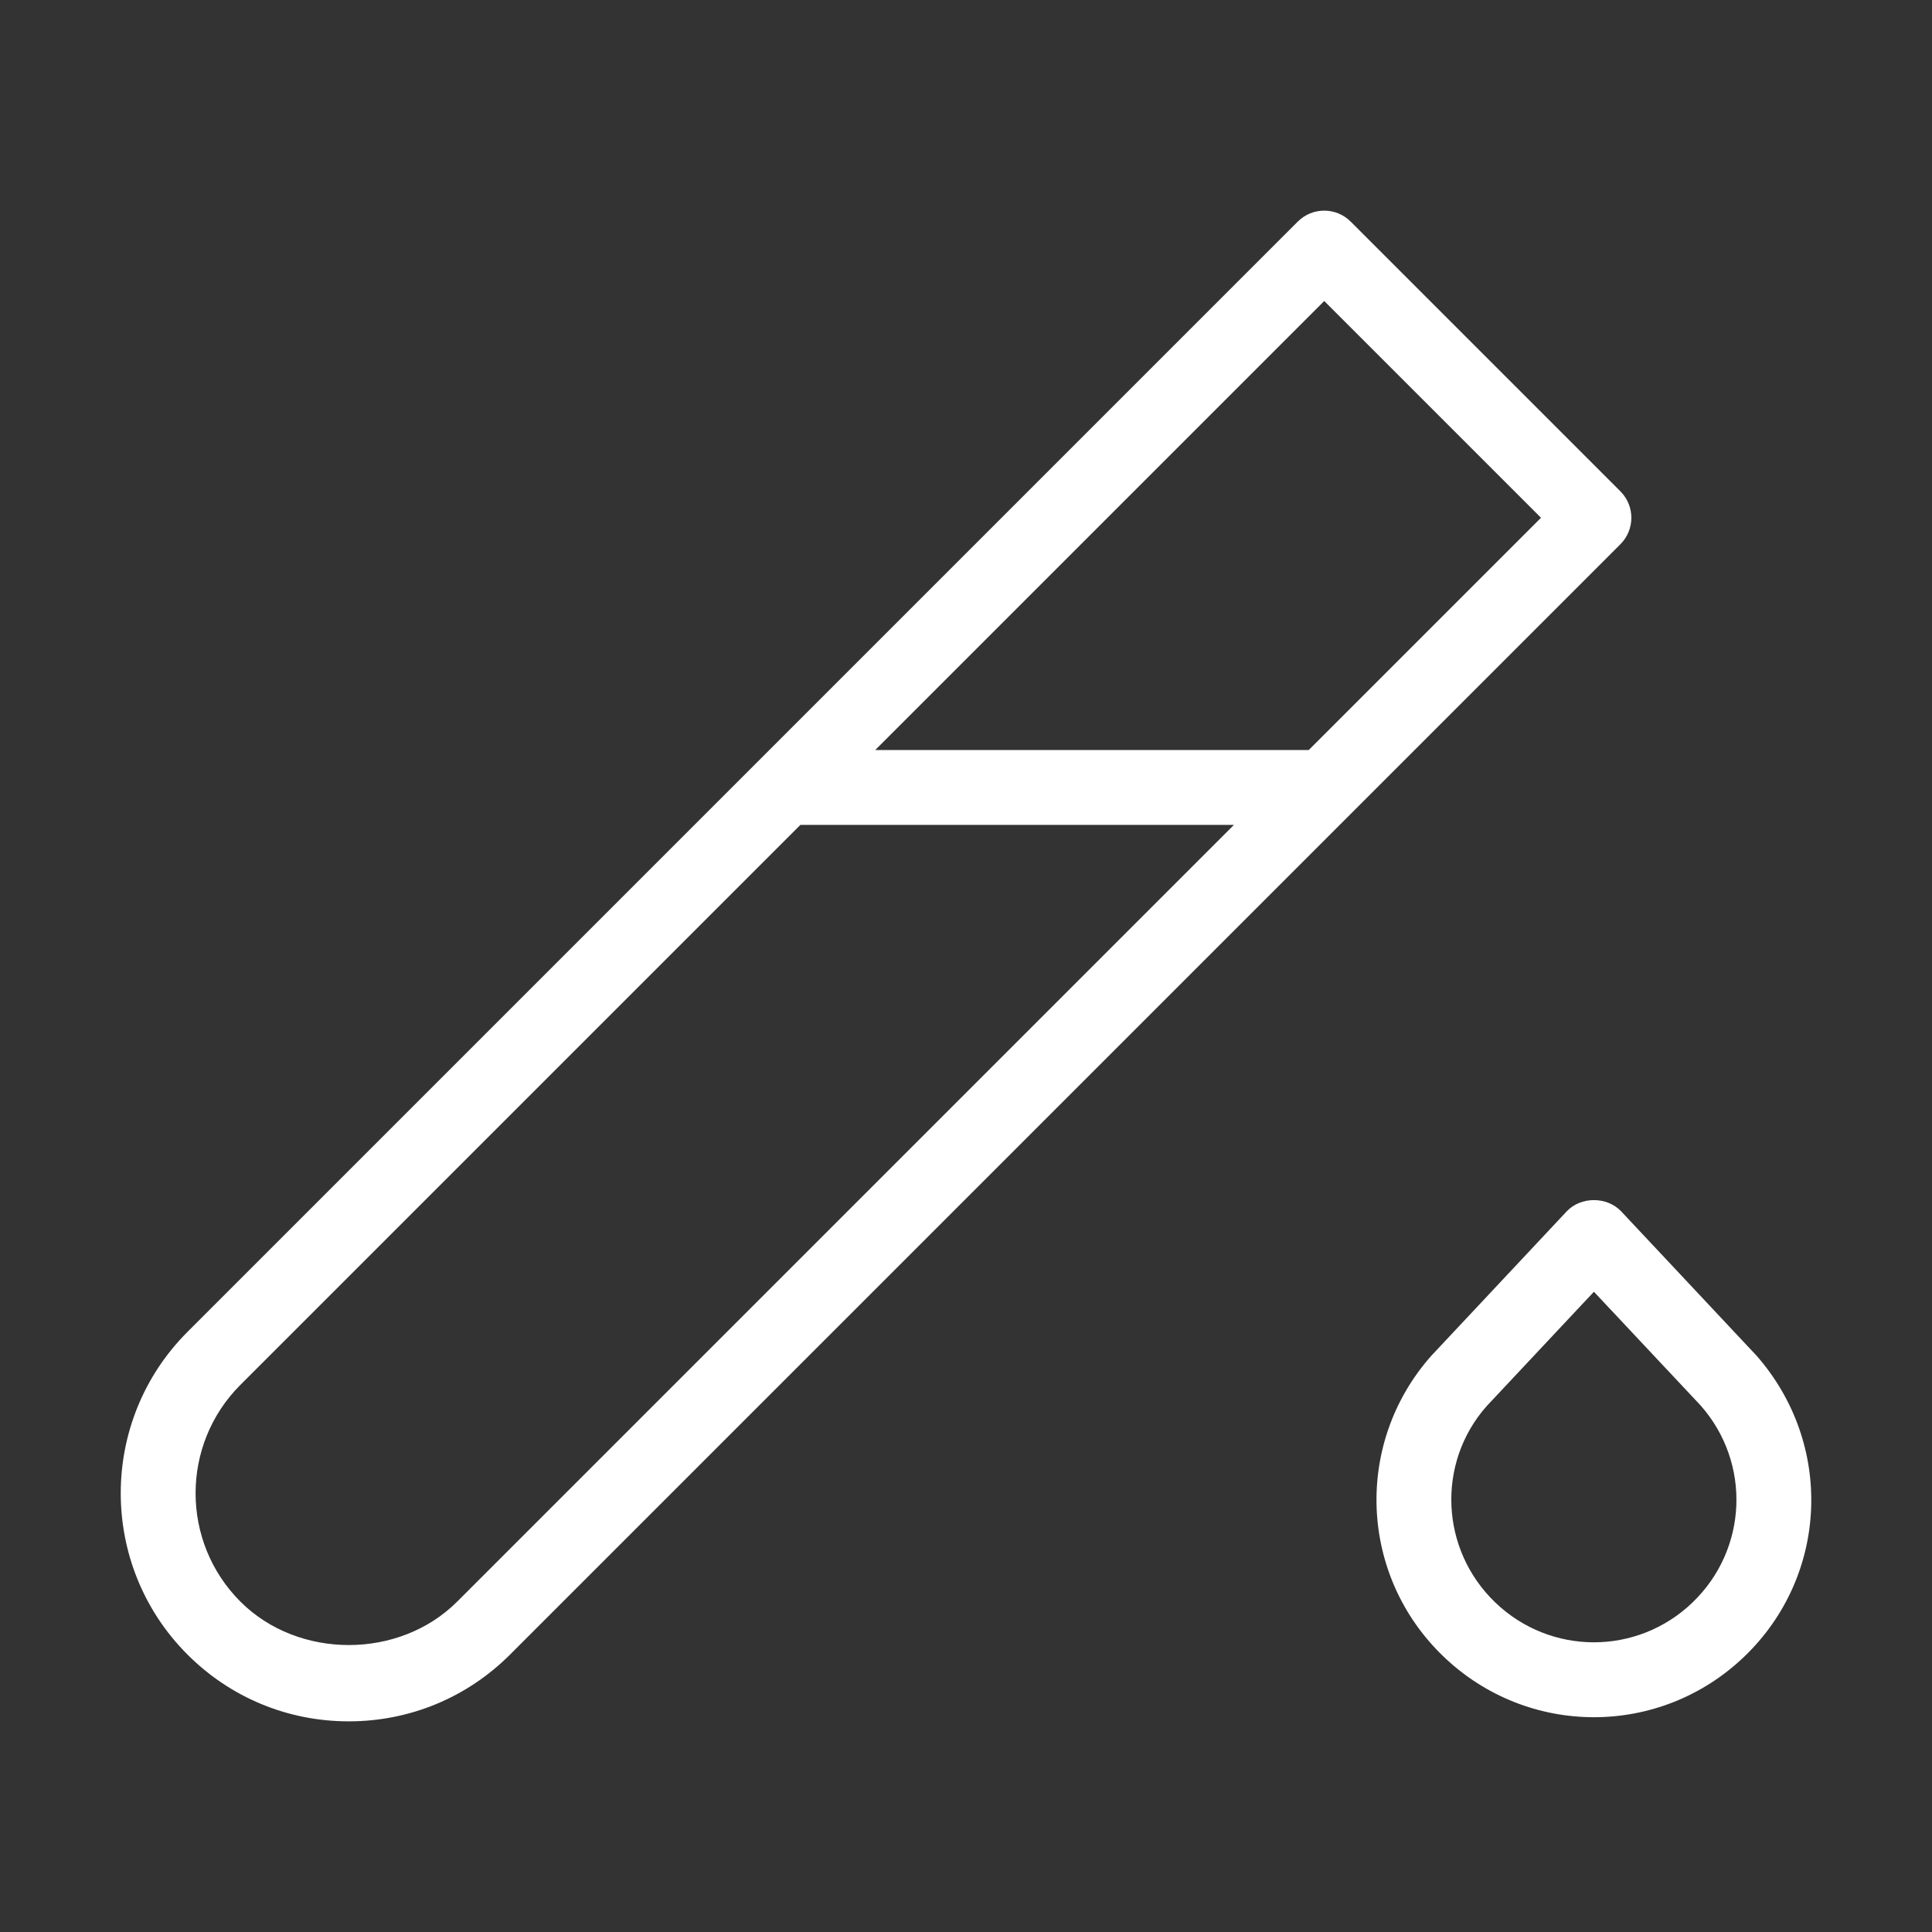
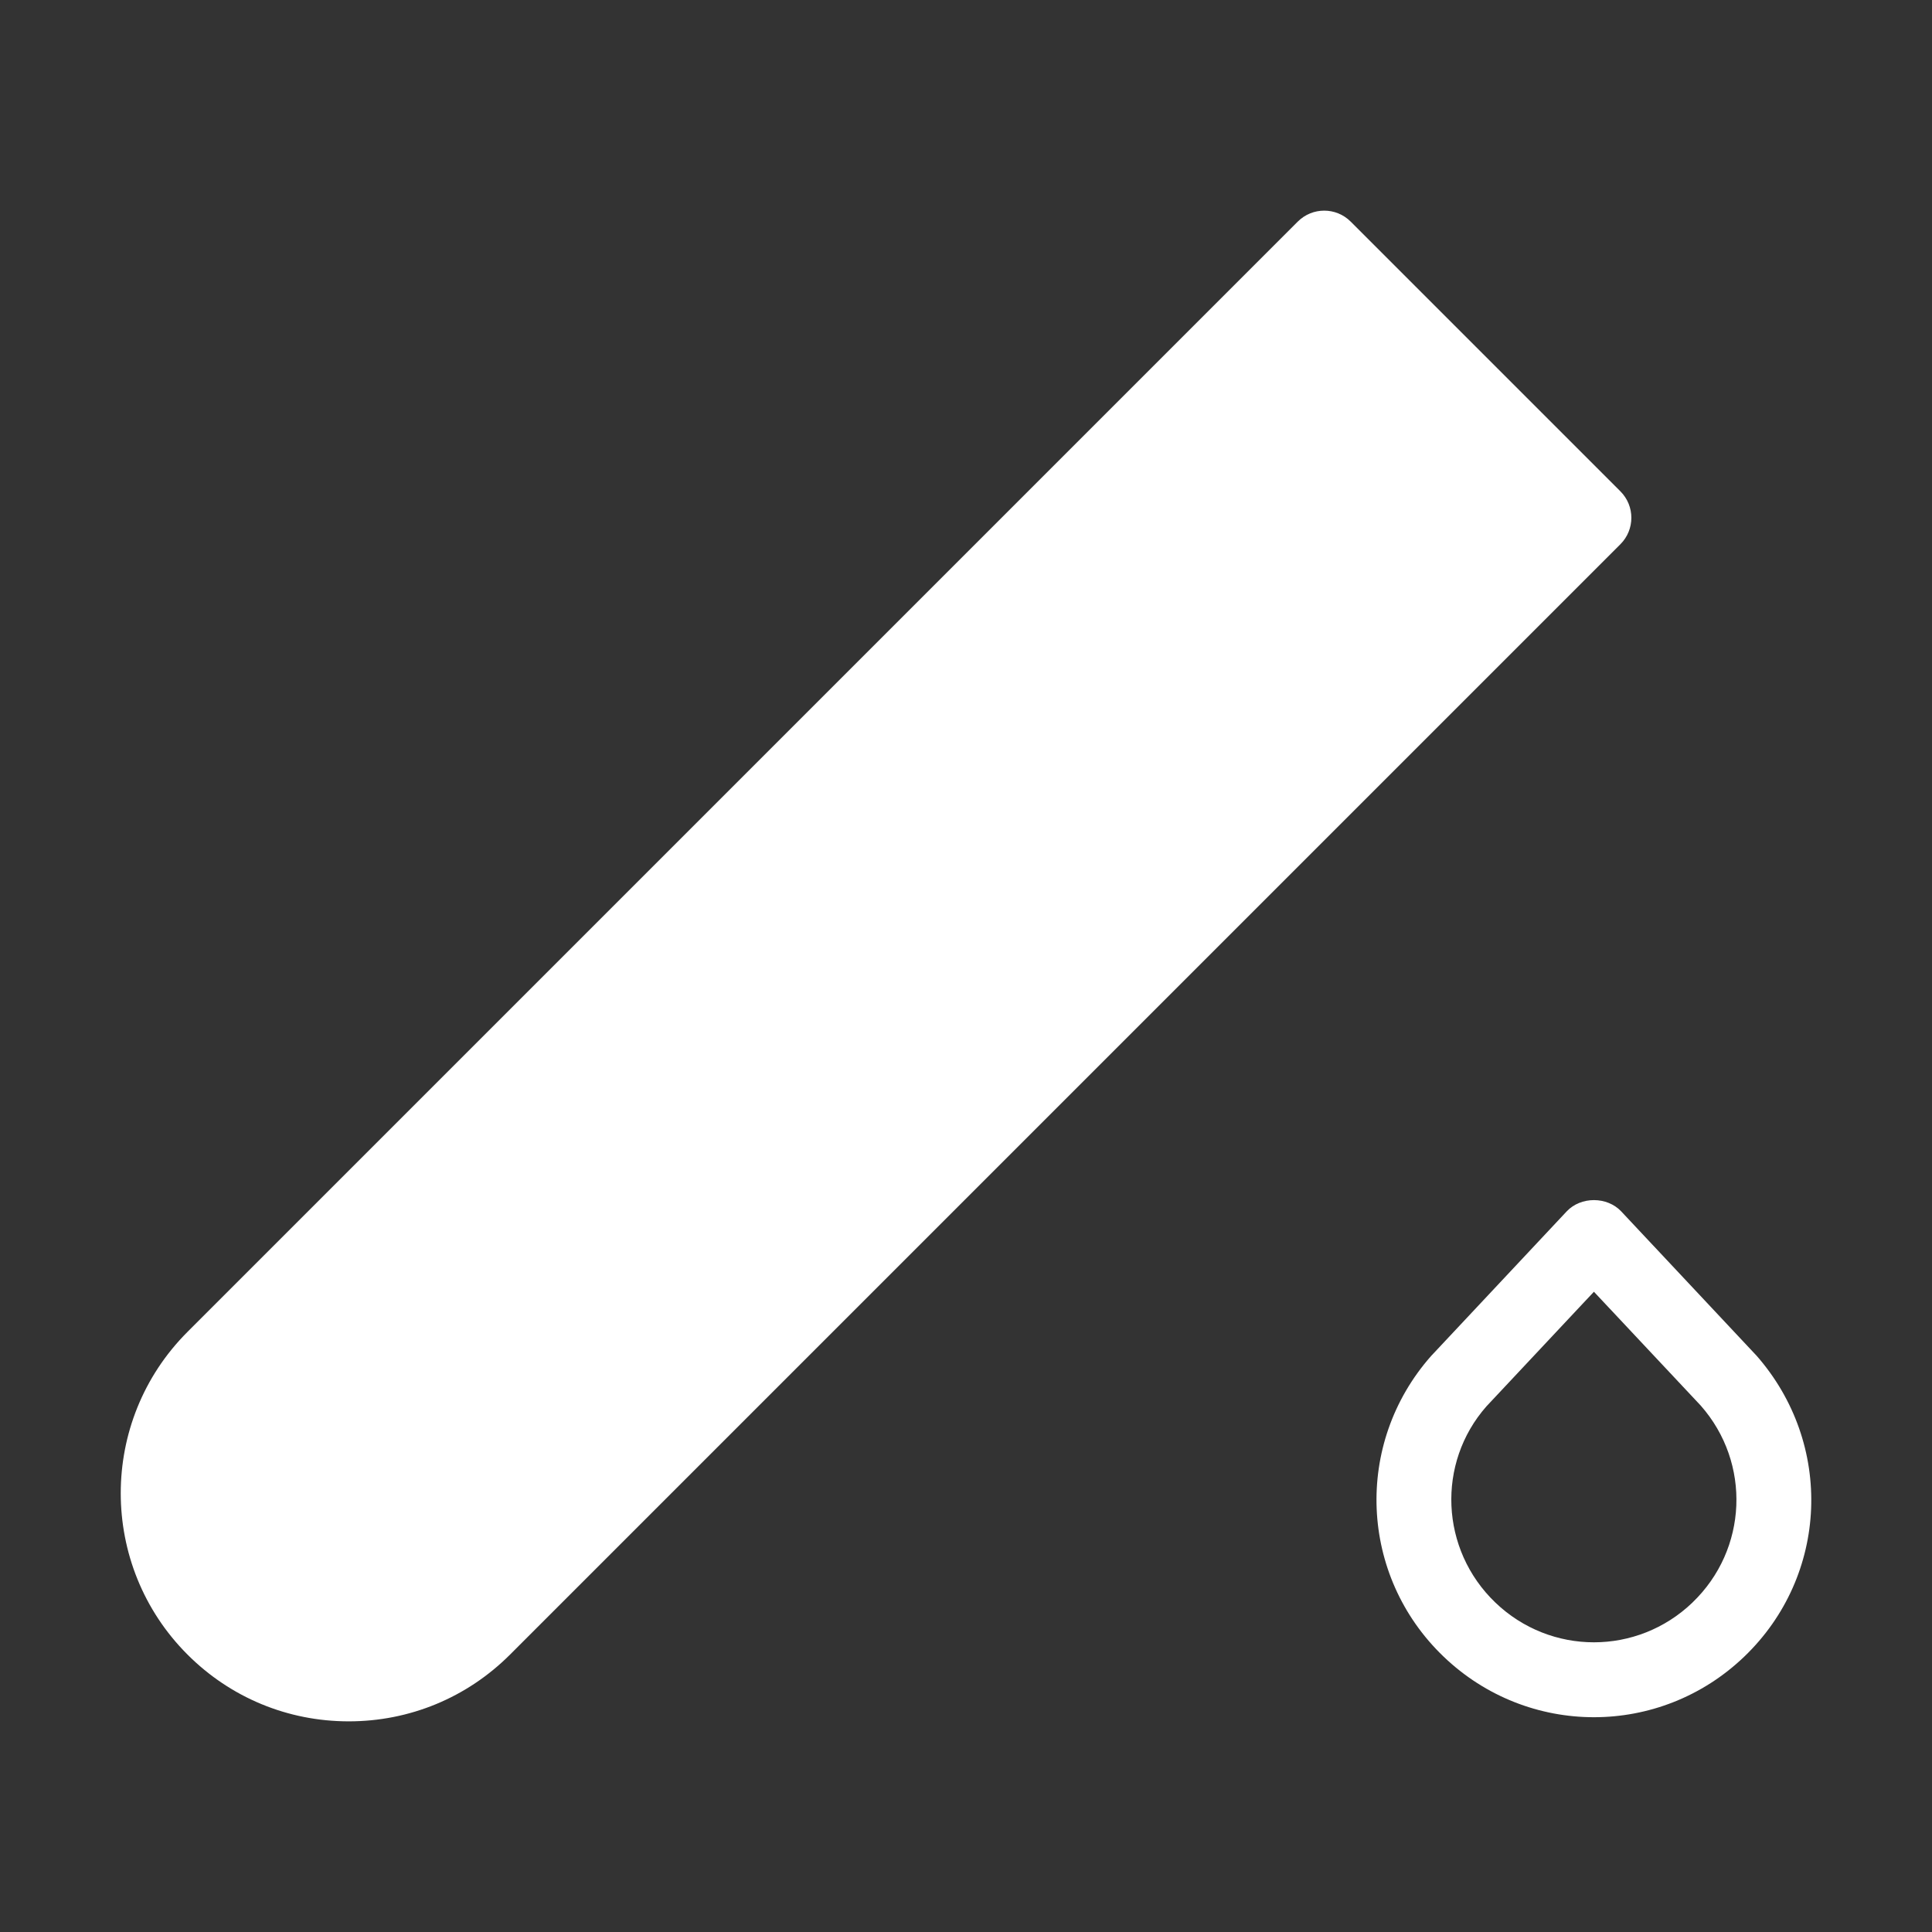
<svg xmlns="http://www.w3.org/2000/svg" t="1765333685597" class="icon" viewBox="0 0 1024 1024" version="1.1" p-id="1689" width="200" height="200">
  <rect x="0" y="0" width="1024" height="1024" fill="#333333" stroke="none" />
-   <path d="M930.77 718.28l-71.48-76.21c-7.52-7.98-21.43-8-28.94 0.02l-71.87 76.65c-40.97 46.45-38.07 116.43 6.63 159.28 22.37 21.43 51.05 32.14 79.72 32.14s57.36-10.71 79.7-32.14c44.69-42.87 47.62-112.82 6.26-159.74z m-33.73 131.11c-29.29 28.09-75.18 28.09-104.47 0-29.29-28.09-31.19-73.94-4.75-103.97l56.99-60.77 56.6 60.32c26.85 30.45 24.93 76.31-4.38 104.41zM858.84 260.41L715.89 117.46c-7.75-7.75-20.3-7.75-28.05 0L99.36 705.94c-47.15 47.15-47.15 123.84 0 171 22.82 22.84 53.2 35.41 85.49 35.41s62.67-12.57 85.51-35.41l588.48-588.48c7.75-7.75 7.75-20.3 0-28.05zM242.31 848.89c-30.69 30.69-84.21 30.69-114.89 0-31.67-31.67-31.67-83.22 0-114.89L424.2 437.22h229.79L242.32 848.89z m451.35-451.35H463.87l238-238 114.89 114.89-123.11 123.11z" p-id="1690" fill="#ffffff" />
+   <path d="M930.77 718.28l-71.48-76.21c-7.52-7.98-21.43-8-28.94 0.02l-71.87 76.65c-40.97 46.45-38.07 116.43 6.63 159.28 22.37 21.43 51.05 32.14 79.72 32.14s57.36-10.71 79.7-32.14c44.69-42.87 47.62-112.82 6.26-159.74z m-33.73 131.11c-29.29 28.09-75.18 28.09-104.47 0-29.29-28.09-31.19-73.94-4.75-103.97l56.99-60.77 56.6 60.32c26.85 30.45 24.93 76.31-4.38 104.41zM858.84 260.41L715.89 117.46c-7.75-7.75-20.3-7.75-28.05 0L99.36 705.94c-47.15 47.15-47.15 123.84 0 171 22.82 22.84 53.2 35.41 85.49 35.41s62.67-12.57 85.51-35.41l588.48-588.48c7.75-7.75 7.75-20.3 0-28.05zc-30.69 30.69-84.21 30.69-114.89 0-31.67-31.67-31.67-83.22 0-114.89L424.2 437.22h229.79L242.32 848.89z m451.35-451.35H463.87l238-238 114.89 114.89-123.11 123.11z" p-id="1690" fill="#ffffff" />
</svg>